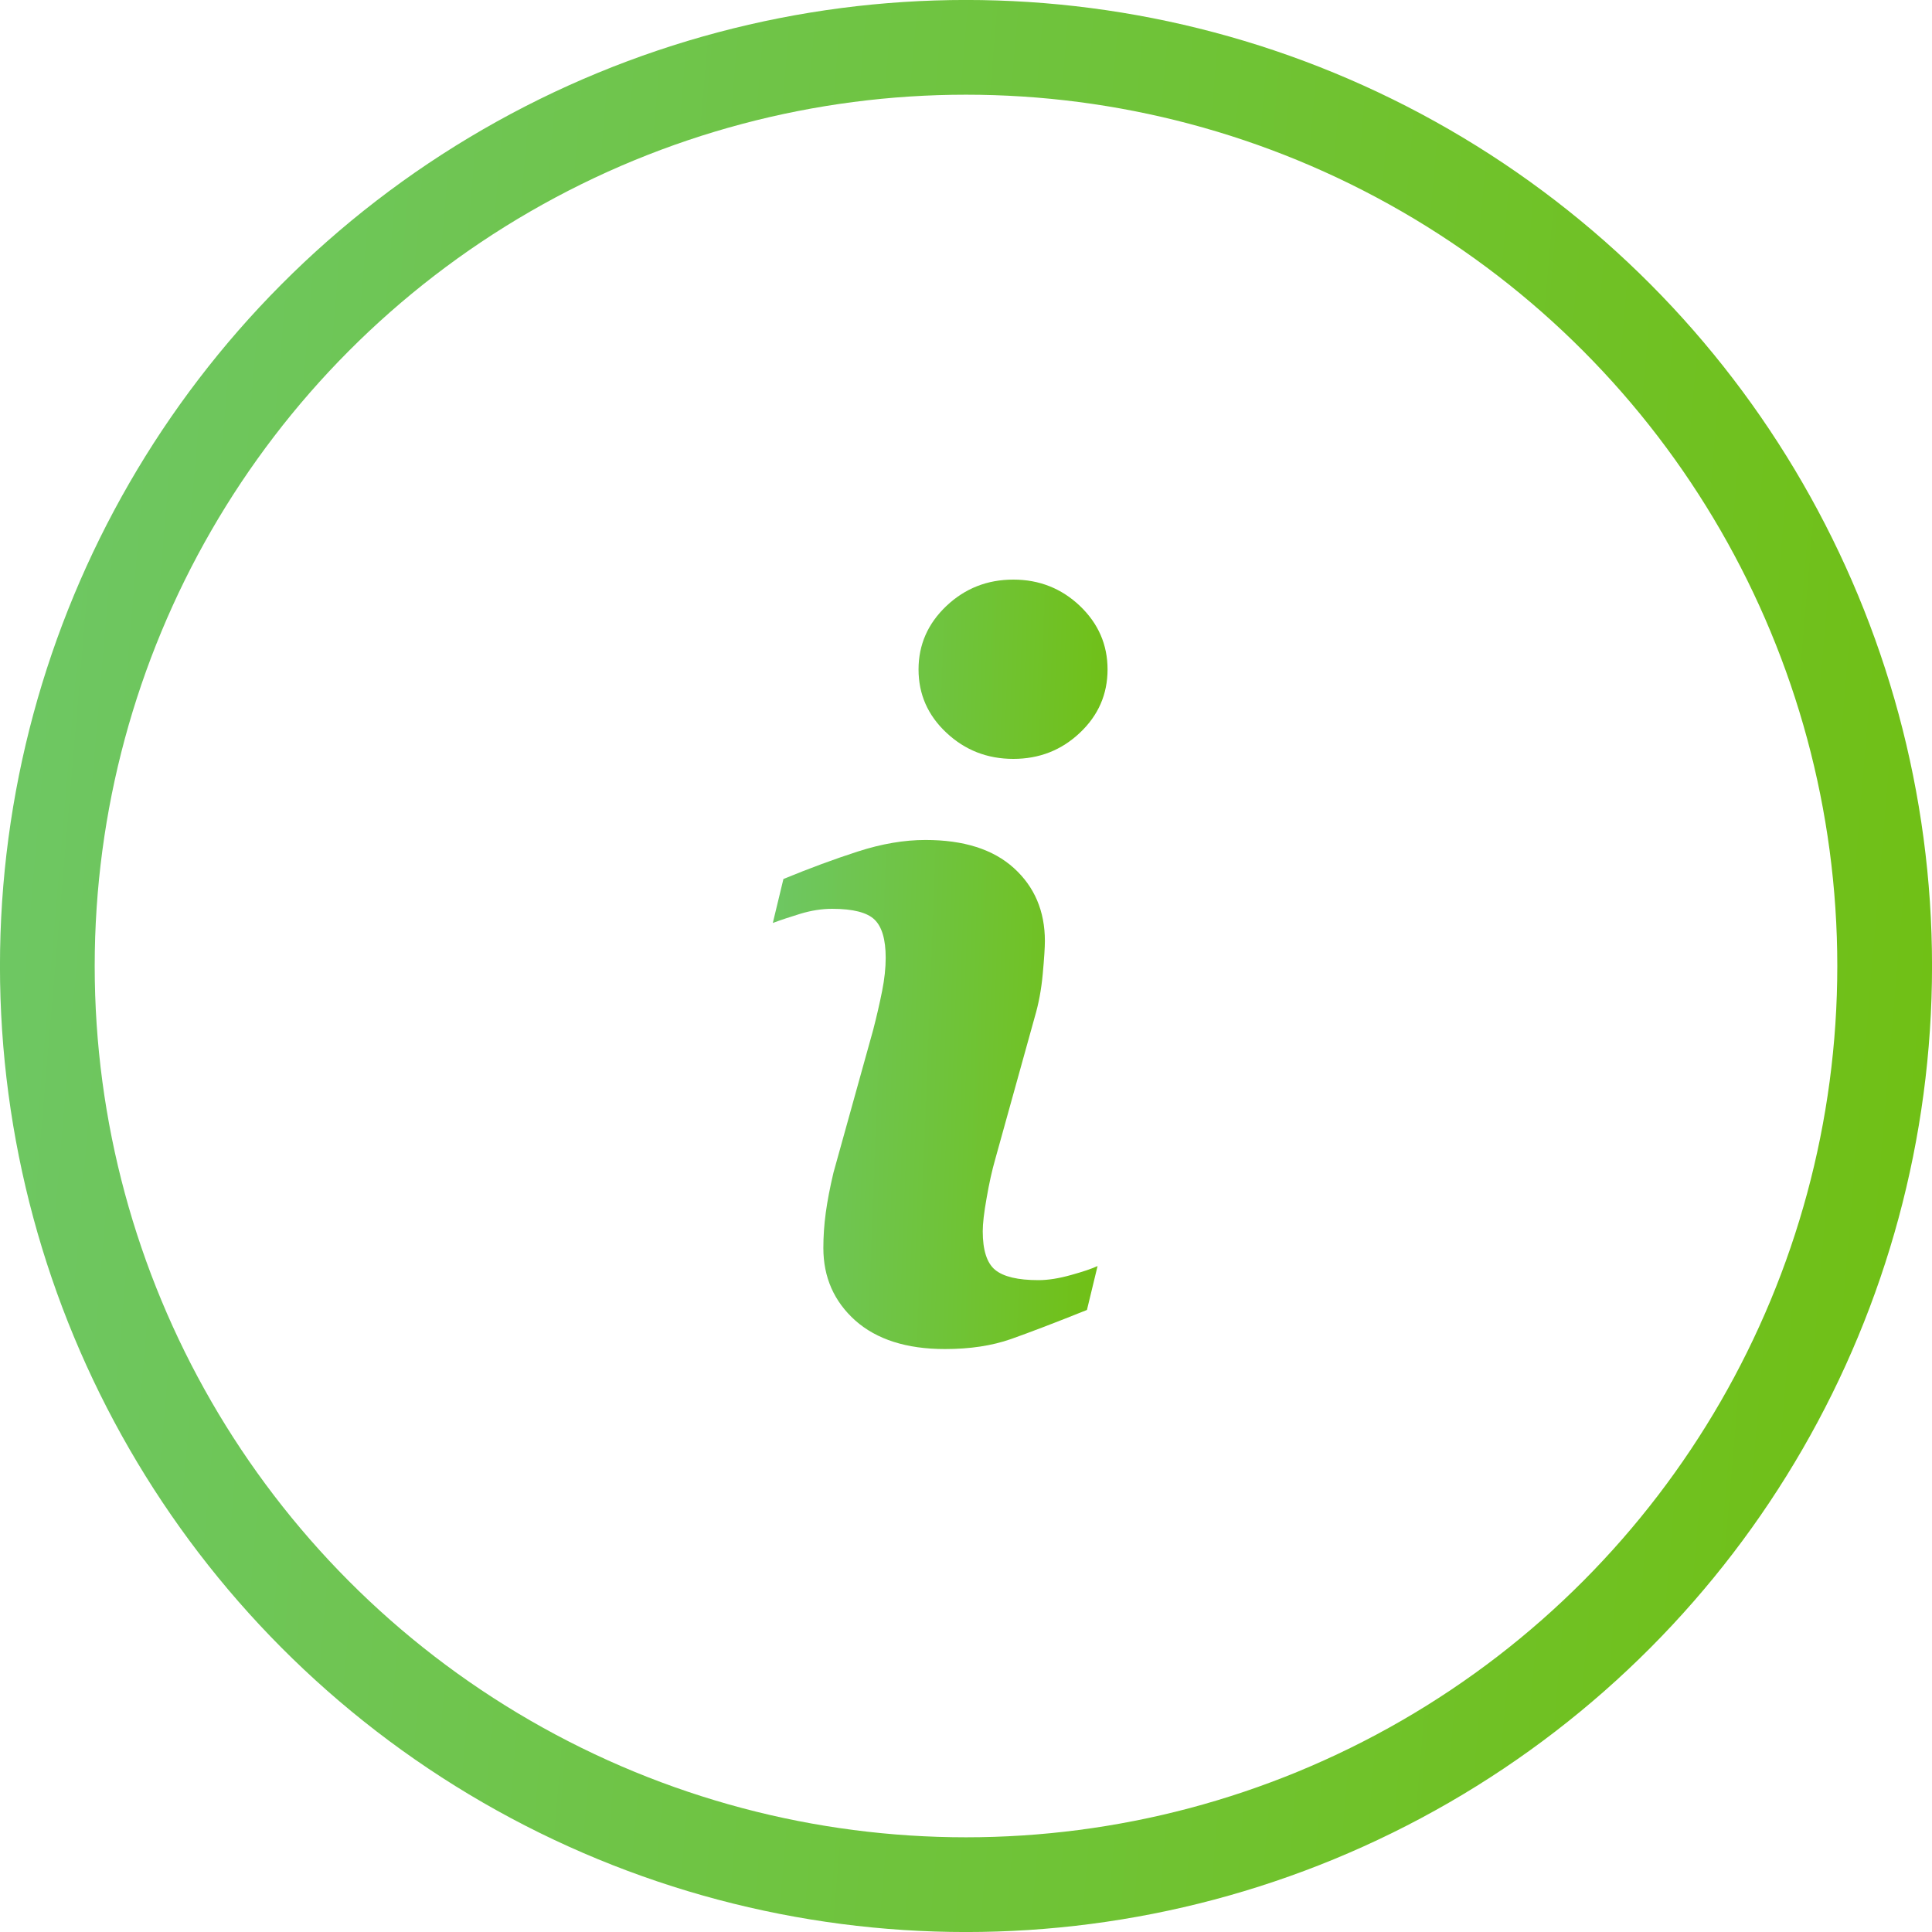
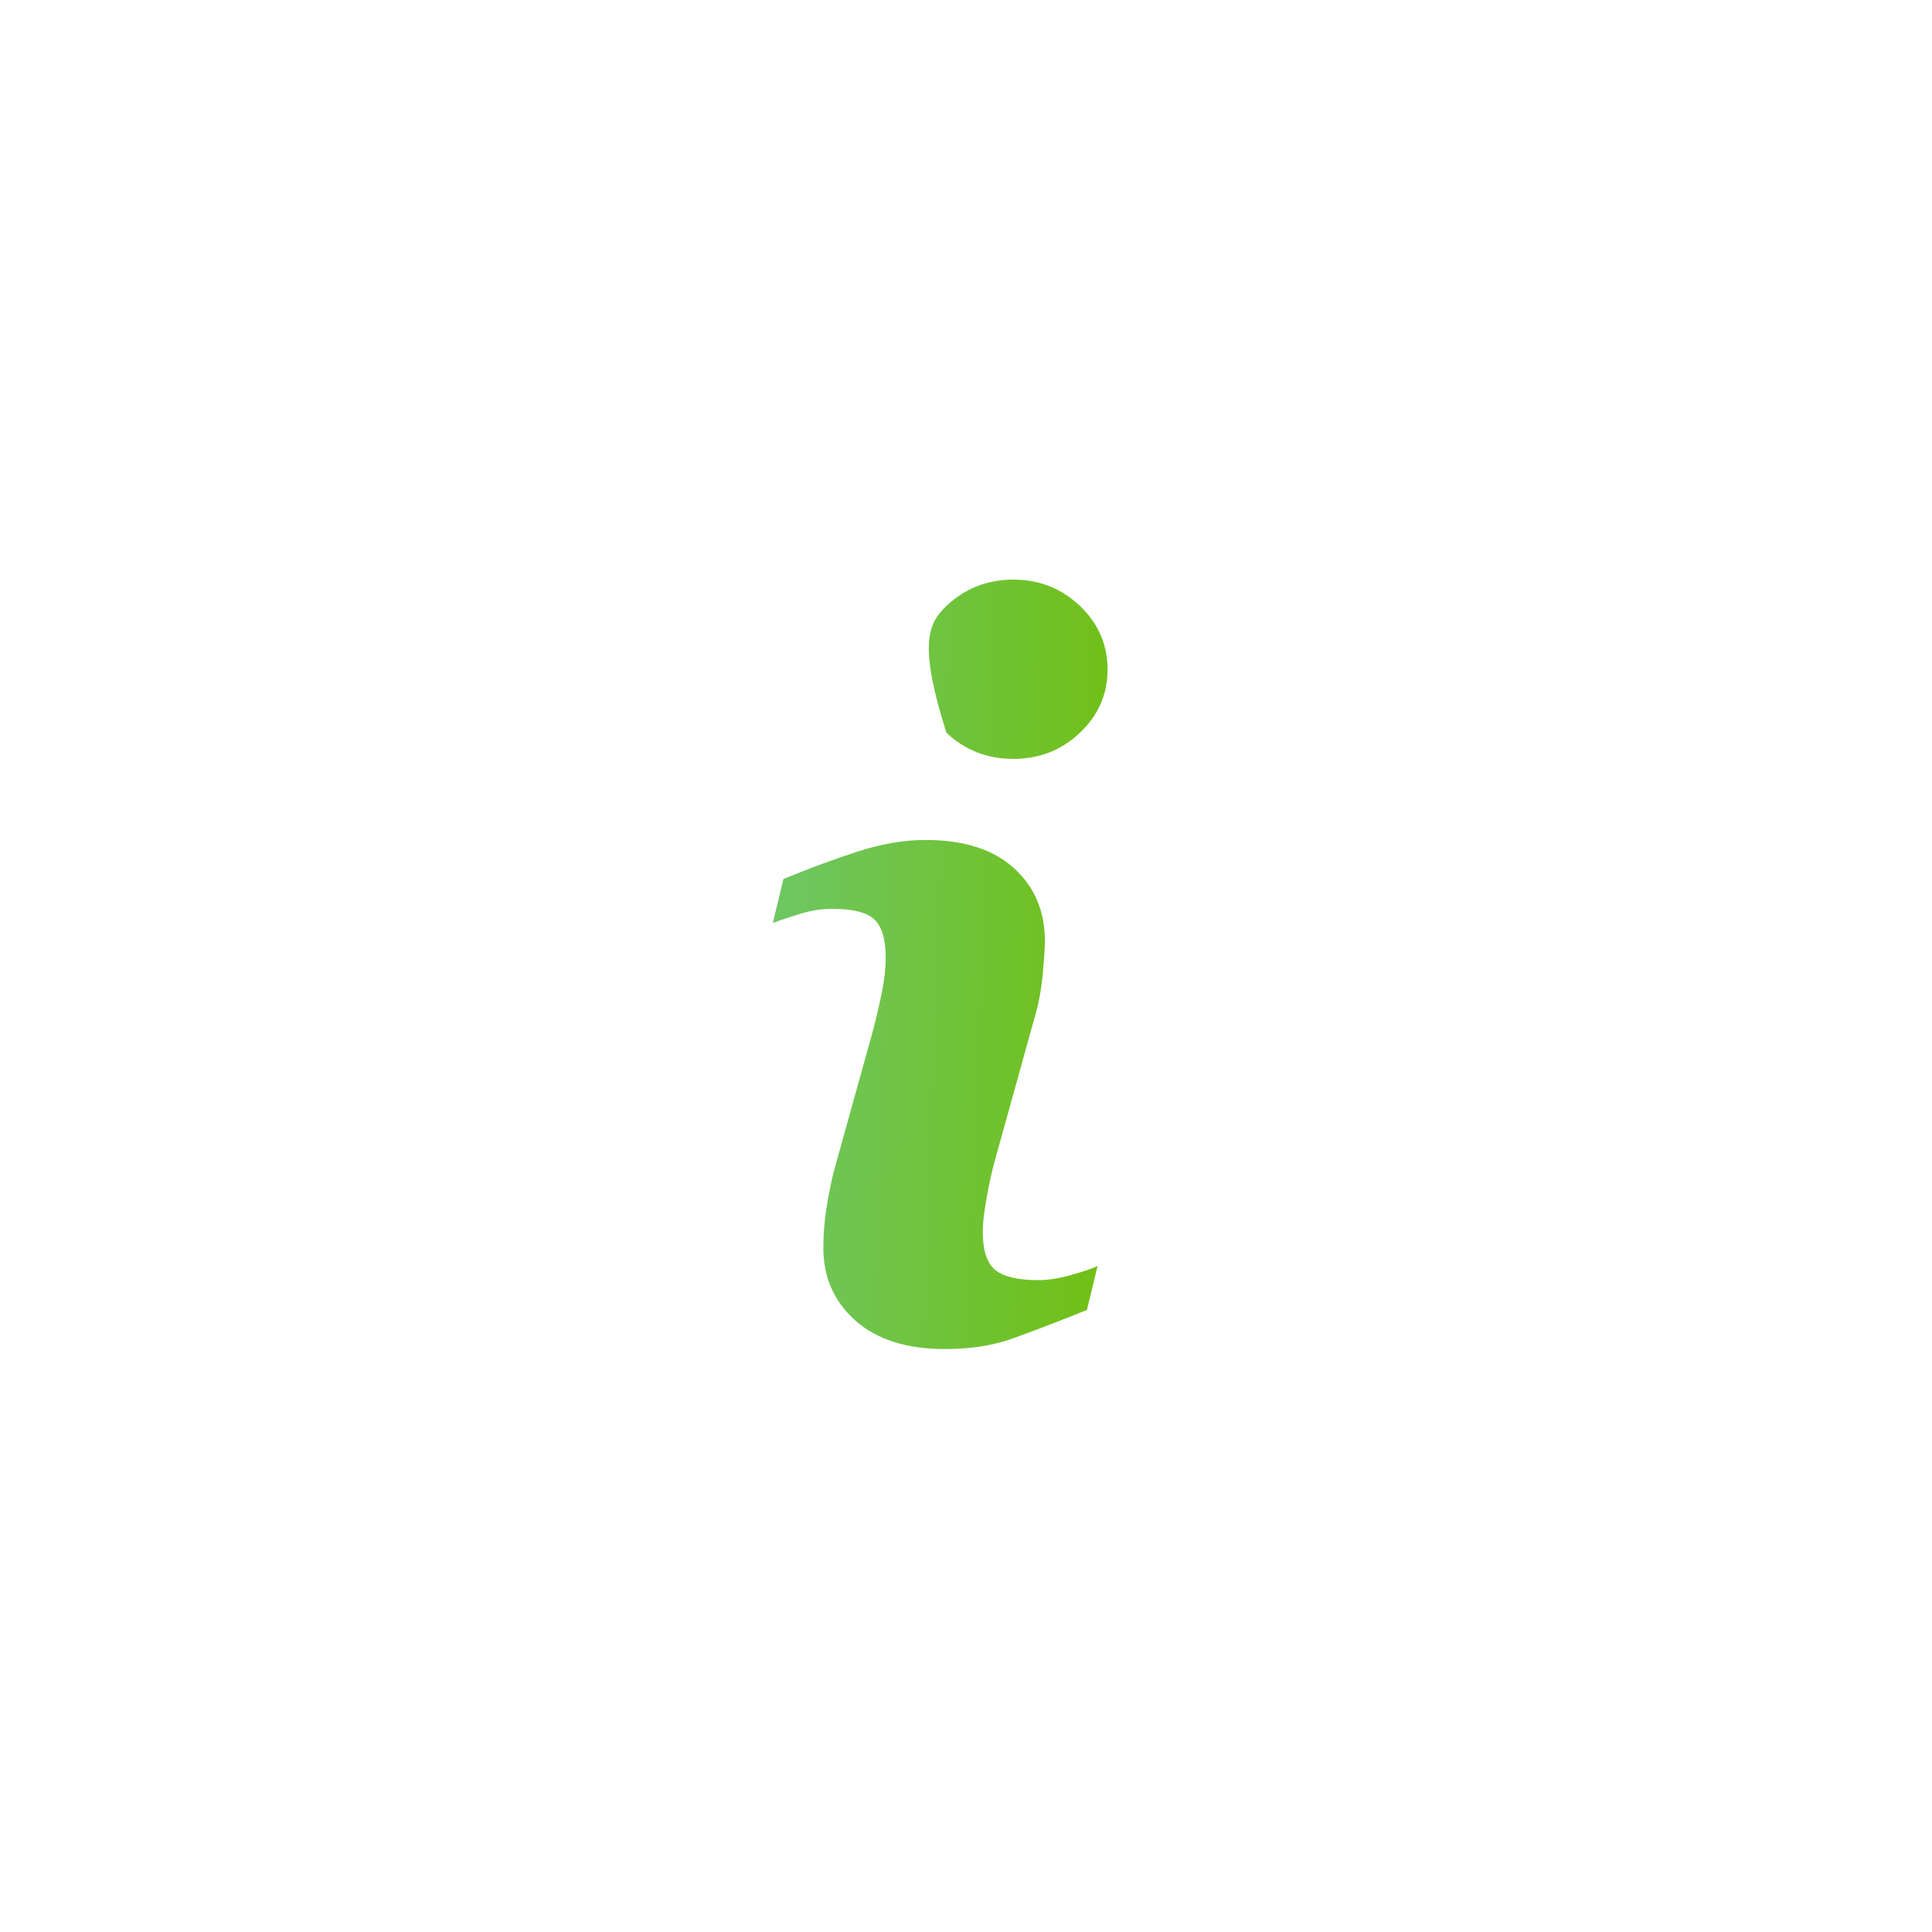
<svg xmlns="http://www.w3.org/2000/svg" width="30" height="30" viewBox="0 0 30 30" fill="none">
-   <circle cx="15" cy="15" r="14.265" stroke="url(#paint0_linear_355_83)" stroke-width="1.471" />
-   <path d="M17.043 19.659L16.878 20.341C16.385 20.539 15.991 20.689 15.698 20.793C15.404 20.896 15.063 20.948 14.674 20.948C14.077 20.948 13.613 20.799 13.281 20.505C12.95 20.208 12.785 19.833 12.785 19.378C12.785 19.201 12.797 19.02 12.822 18.835C12.847 18.65 12.887 18.442 12.942 18.209L13.558 15.994C13.613 15.782 13.659 15.581 13.697 15.391C13.735 15.202 13.753 15.028 13.753 14.872C13.753 14.589 13.695 14.391 13.58 14.28C13.466 14.169 13.246 14.112 12.921 14.112C12.762 14.112 12.598 14.138 12.431 14.188C12.264 14.239 12.12 14.287 12 14.332L12.165 13.649C12.569 13.483 12.954 13.34 13.324 13.221C13.693 13.102 14.041 13.043 14.371 13.043C14.964 13.043 15.422 13.188 15.743 13.479C16.064 13.77 16.225 14.148 16.225 14.613C16.225 14.71 16.214 14.879 16.192 15.121C16.17 15.364 16.128 15.587 16.068 15.79L15.455 17.996C15.404 18.173 15.359 18.376 15.32 18.604C15.279 18.83 15.26 19.003 15.26 19.119C15.26 19.412 15.324 19.613 15.453 19.719C15.583 19.825 15.807 19.878 16.125 19.878C16.274 19.878 16.444 19.851 16.632 19.798C16.82 19.746 16.957 19.699 17.043 19.659ZM17.198 10.395C17.198 10.78 17.055 11.108 16.769 11.378C16.483 11.649 16.138 11.784 15.735 11.784C15.331 11.784 14.985 11.649 14.696 11.378C14.407 11.108 14.263 10.78 14.263 10.395C14.263 10.012 14.407 9.683 14.696 9.409C14.985 9.136 15.331 9 15.735 9C16.138 9 16.483 9.137 16.769 9.409C17.056 9.683 17.198 10.012 17.198 10.395Z" fill="url(#paint1_linear_355_83)" />
+   <path d="M17.043 19.659L16.878 20.341C16.385 20.539 15.991 20.689 15.698 20.793C15.404 20.896 15.063 20.948 14.674 20.948C14.077 20.948 13.613 20.799 13.281 20.505C12.95 20.208 12.785 19.833 12.785 19.378C12.785 19.201 12.797 19.02 12.822 18.835C12.847 18.65 12.887 18.442 12.942 18.209L13.558 15.994C13.613 15.782 13.659 15.581 13.697 15.391C13.735 15.202 13.753 15.028 13.753 14.872C13.753 14.589 13.695 14.391 13.58 14.28C13.466 14.169 13.246 14.112 12.921 14.112C12.762 14.112 12.598 14.138 12.431 14.188C12.264 14.239 12.12 14.287 12 14.332L12.165 13.649C12.569 13.483 12.954 13.34 13.324 13.221C13.693 13.102 14.041 13.043 14.371 13.043C14.964 13.043 15.422 13.188 15.743 13.479C16.064 13.77 16.225 14.148 16.225 14.613C16.225 14.71 16.214 14.879 16.192 15.121C16.17 15.364 16.128 15.587 16.068 15.79L15.455 17.996C15.404 18.173 15.359 18.376 15.32 18.604C15.279 18.83 15.26 19.003 15.26 19.119C15.26 19.412 15.324 19.613 15.453 19.719C15.583 19.825 15.807 19.878 16.125 19.878C16.274 19.878 16.444 19.851 16.632 19.798C16.82 19.746 16.957 19.699 17.043 19.659ZM17.198 10.395C17.198 10.78 17.055 11.108 16.769 11.378C16.483 11.649 16.138 11.784 15.735 11.784C15.331 11.784 14.985 11.649 14.696 11.378C14.263 10.012 14.407 9.683 14.696 9.409C14.985 9.136 15.331 9 15.735 9C16.138 9 16.483 9.137 16.769 9.409C17.056 9.683 17.198 10.012 17.198 10.395Z" fill="url(#paint1_linear_355_83)" />
  <defs>
    <linearGradient id="paint0_linear_355_83" x1="3.17942e-07" y1="-0.865" x2="39.742" y2="2.539" gradientUnits="userSpaceOnUse">
      <stop stop-color="#6EC766" />
      <stop offset="1" stop-color="#71BE00" />
    </linearGradient>
    <linearGradient id="paint1_linear_355_83" x1="12" y1="8.655" x2="18.927" y2="8.914" gradientUnits="userSpaceOnUse">
      <stop stop-color="#6EC766" />
      <stop offset="1" stop-color="#71BE00" />
    </linearGradient>
  </defs>
</svg>